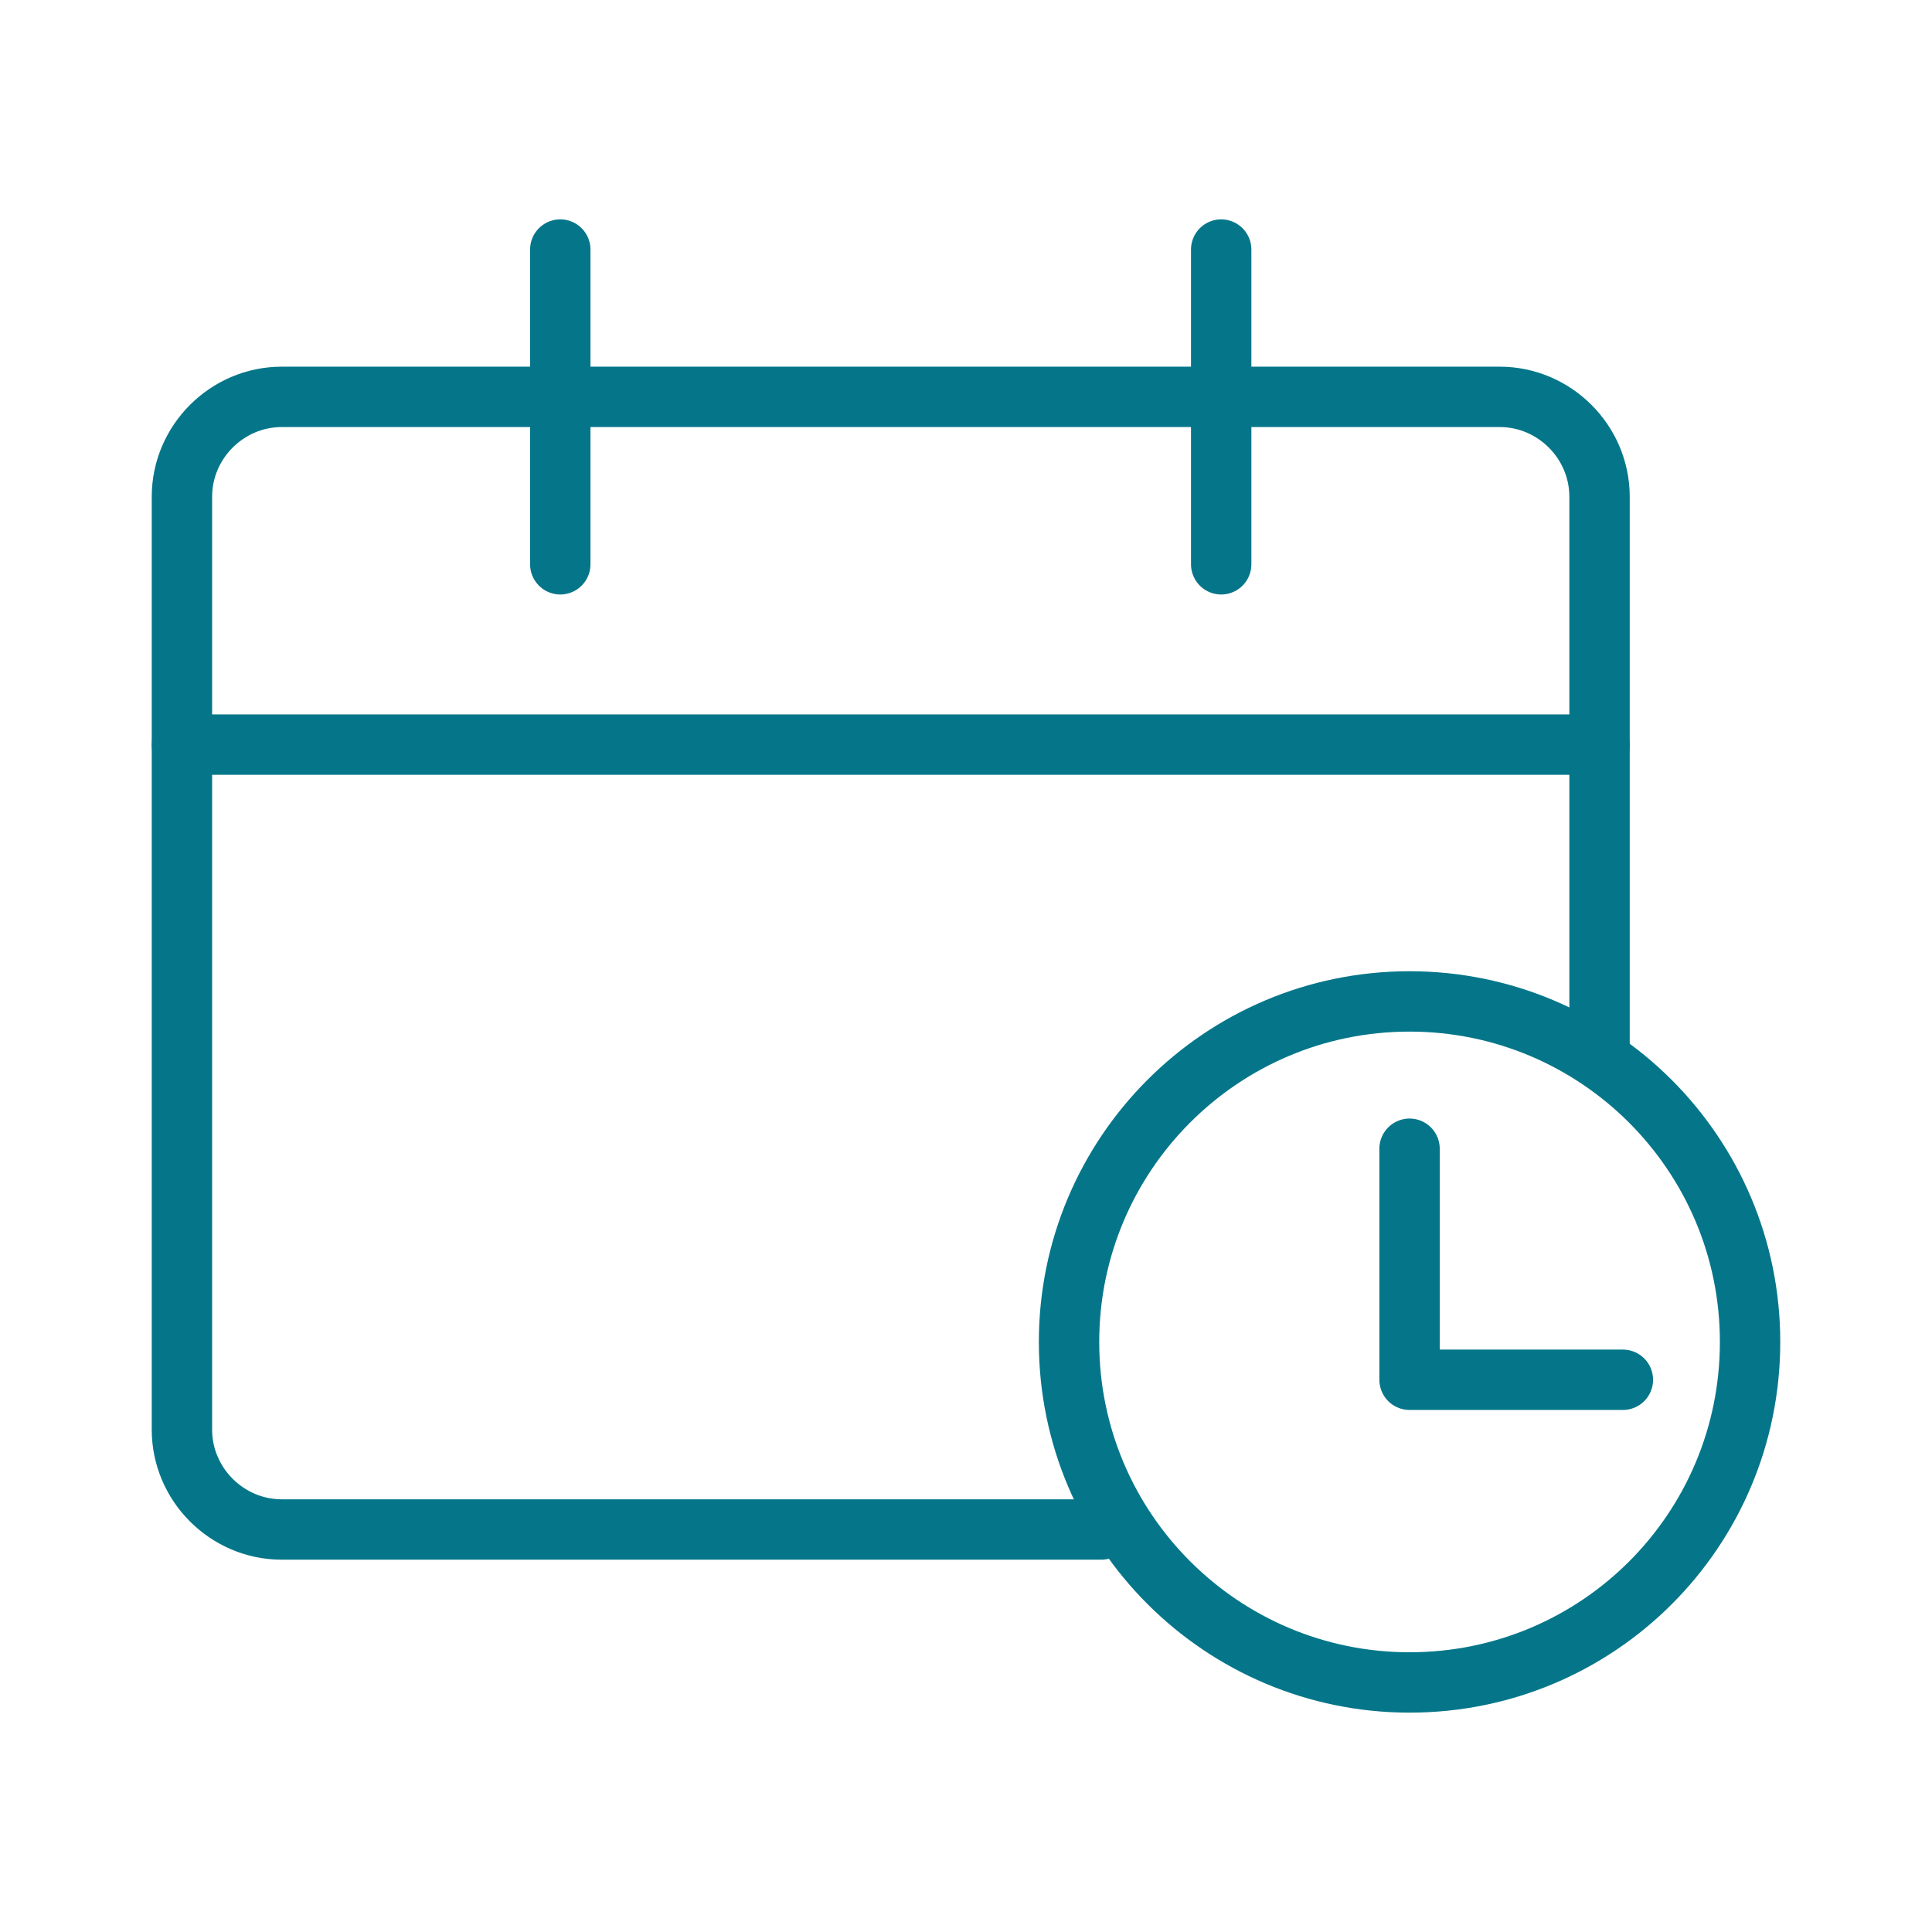
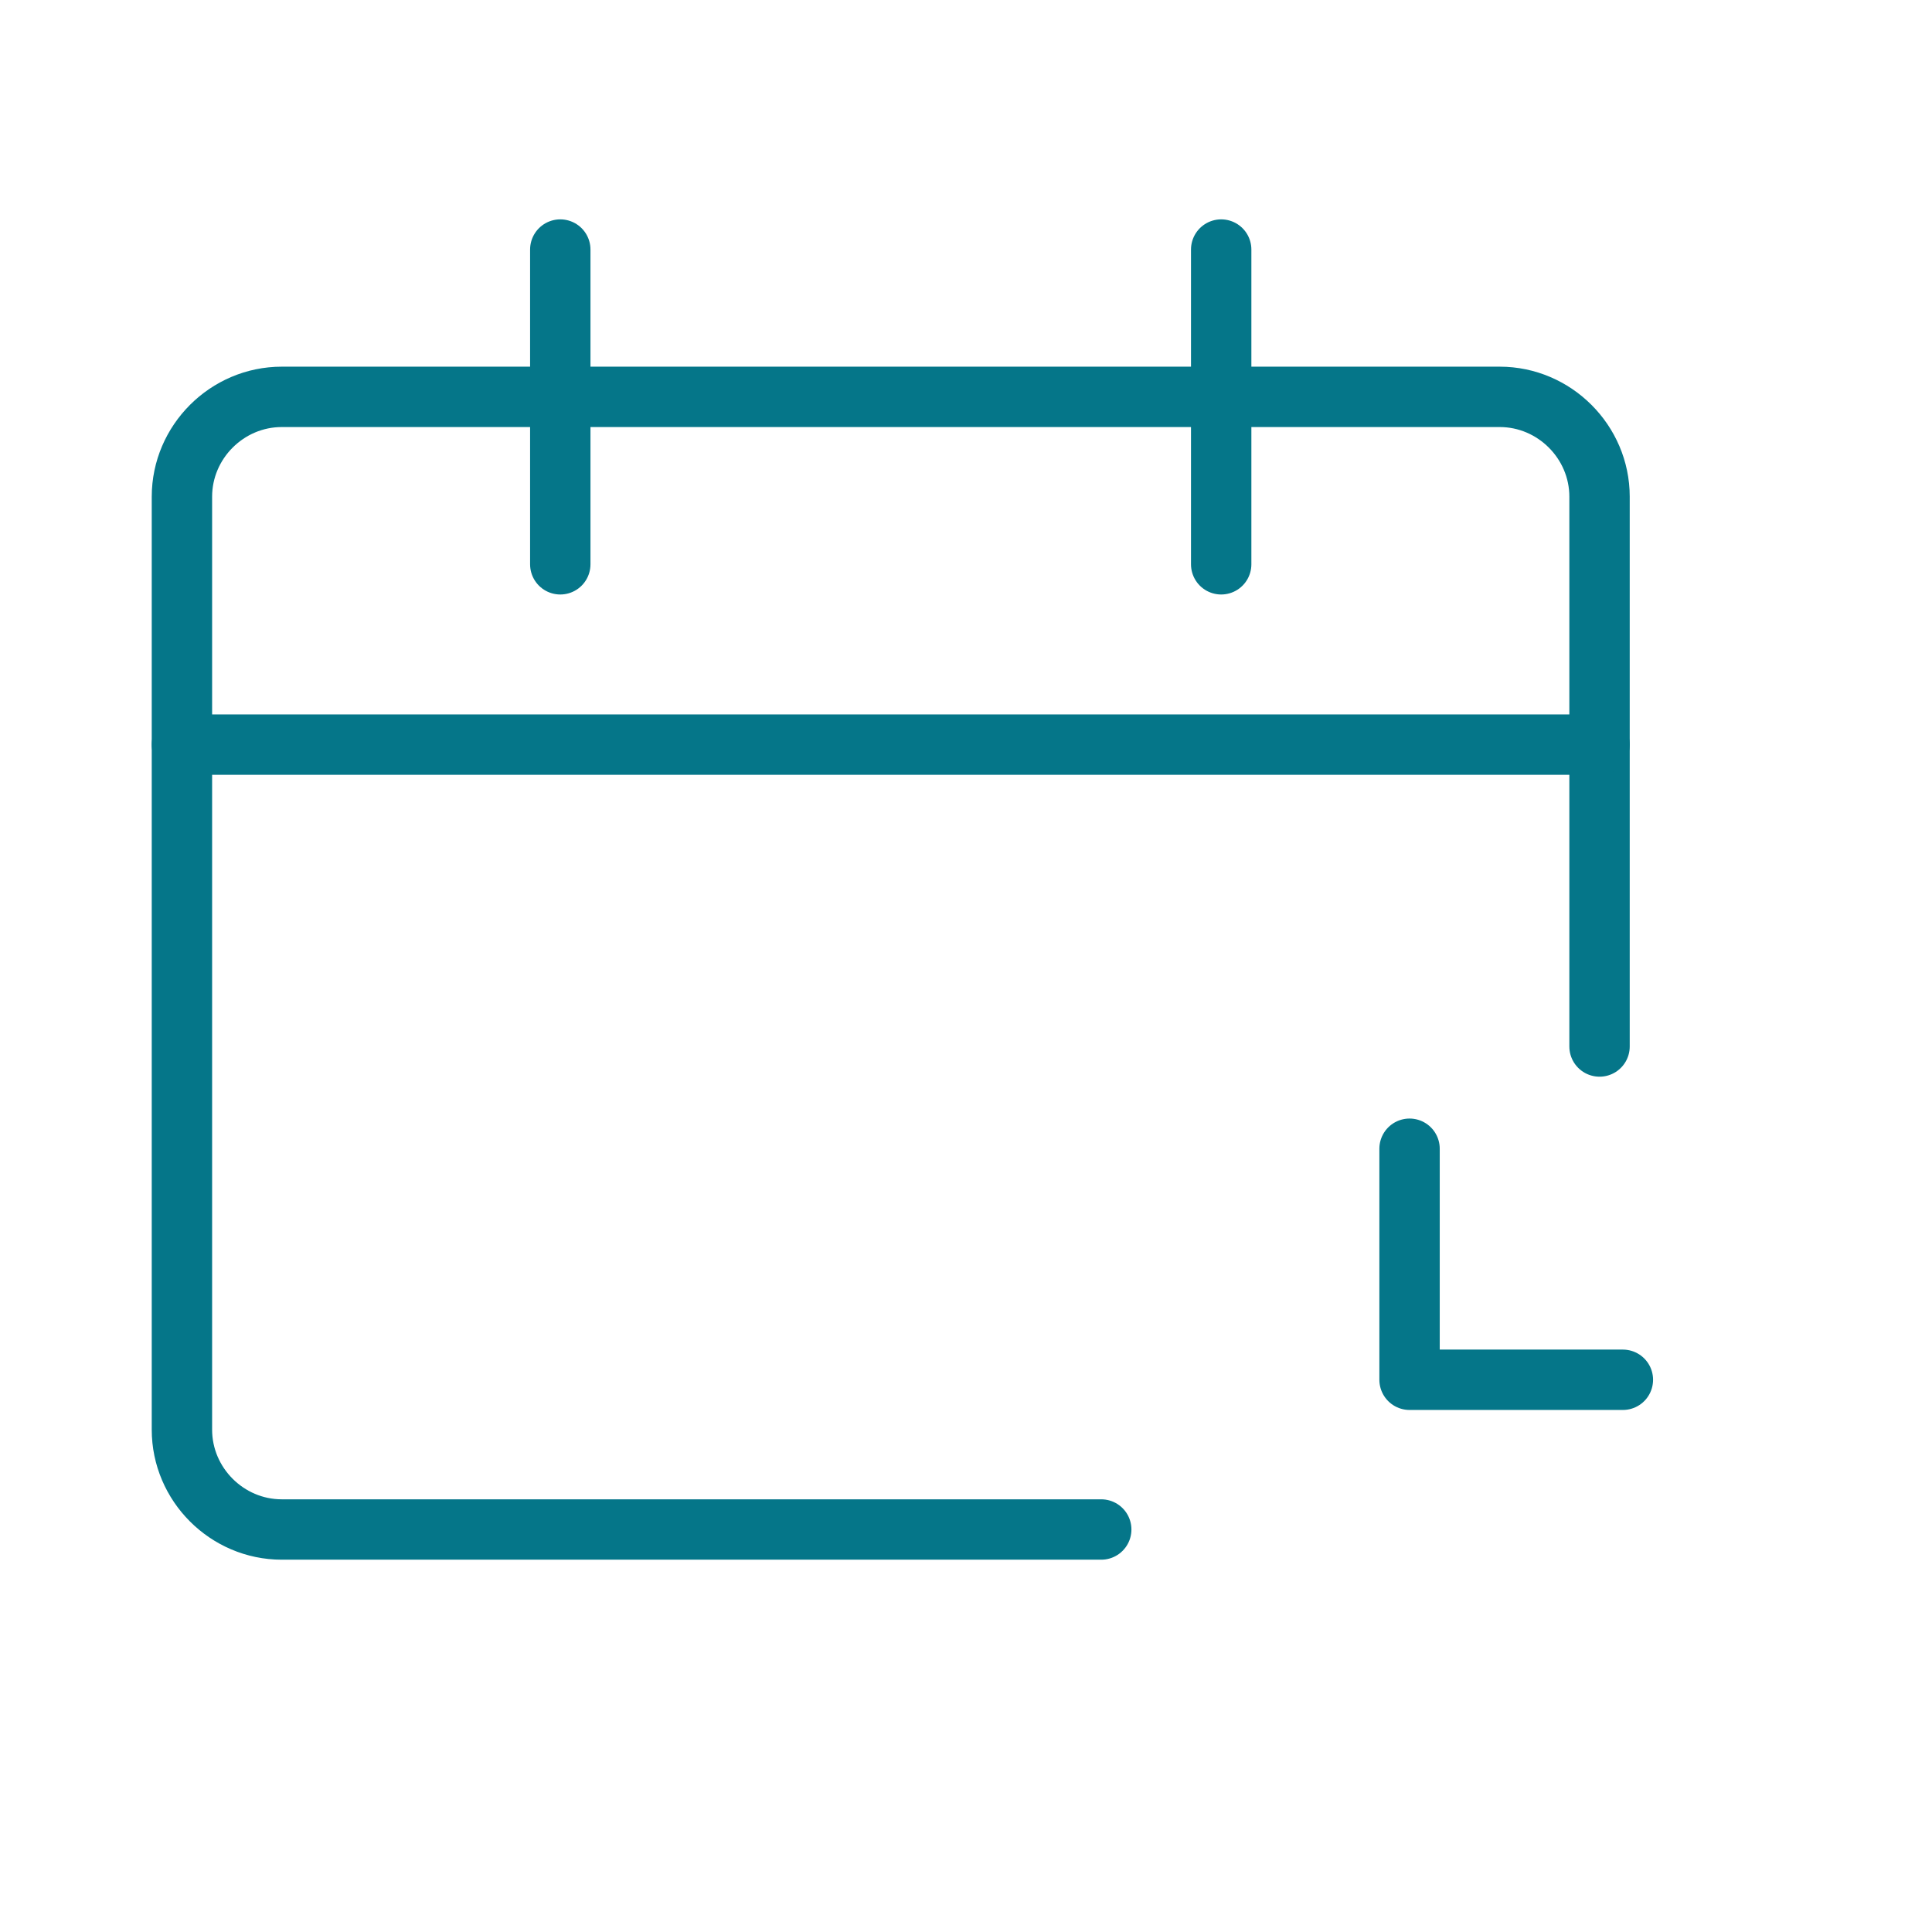
<svg xmlns="http://www.w3.org/2000/svg" version="1.1" id="Capa_1" x="0px" y="0px" viewBox="0 0 24 24" style="enable-background:new 0 0 24 24;" xml:space="preserve">
  <style type="text/css">
	.st0{fill:none;stroke:#057689;stroke-width:0.75;stroke-linecap:round;stroke-linejoin:round;stroke-miterlimit:10;}
	.st1{fill:#057689;}
</style>
  <g>
    <path class="st0" d="M19.8,34.2v13.95c0,0.81-0.66,1.47-1.47,1.47H5.67c-0.81,0-1.47-0.66-1.47-1.47V29.07   c0-0.81,0.66-1.47,1.47-1.47h8.07L19.8,34.2z" />
    <path class="st0" d="M16.16,47.44H7.84c-0.74,0-1.35-0.6-1.35-1.35v-9.43c0-0.74,0.6-1.35,1.35-1.35h8.32   c0.74,0,1.35,0.6,1.35,1.35v9.43C17.5,46.84,16.9,47.44,16.16,47.44z" />
    <line class="st0" x1="10.28" y1="35.55" x2="10.28" y2="47.1" />
    <line class="st0" x1="10.5" y1="40.35" x2="17.5" y2="40.35" />
    <path class="st0" d="M10.5,42.99h2.74c0.46,0,0.83,0.37,0.83,0.83v3.62" />
-     <line class="st0" x1="14.07" y1="35.55" x2="14.07" y2="40.35" />
  </g>
  <path class="st0" d="M7.98,83.07c0,0-3.25-1.8-4.19,1.54c0,0-1.71,4.62,3.68,10.1c0,0,9.5,9.33,12.92,1.97c0,0,0.77-1.28-2.31-2.23  c0,0-2.48-0.94-3.34-0.09c0,0-0.68,1.28-2.31,0.26c-1.63-1.03-5.39-4.28-4.28-6.33c0,0,1.54-1.28,0.94-2.4  C9.09,85.89,8.83,83.84,7.98,83.07z" />
  <g>
    <g>
      <path class="st0" d="M16.64,117.91C16.64,117.91,16.64,117.91,16.64,117.91c1.75,0,3.26,0.99,4.01,2.44    c0.22-0.78,0.34-1.59,0.34-2.44c0-1.13-0.22-2.21-0.59-3.21h-4.29C16.42,115.69,16.63,116.76,16.64,117.91z" />
      <path class="st0" d="M16.64,117.91c-0.01-1.15-0.22-2.23-0.53-3.21H7.72c-0.59,1.84-0.8,4.03-0.06,6.41h4.66    C12.89,119.26,14.61,117.91,16.64,117.91z" />
      <path class="st0" d="M7.72,114.71H3.44c-0.38,1-0.59,2.08-0.59,3.21c0,1.13,0.22,2.21,0.59,3.21h4.23    C6.93,118.74,7.14,116.55,7.72,114.71z" />
      <path class="st0" d="M11.26,109c0,0-2.43,2.25-3.54,5.71h8.39c-1.1-3.46-3.54-5.71-3.54-5.71s2.43,2.25,3.54,5.71h4.29    c-1.3-3.43-4.6-5.87-8.48-5.87s-7.18,2.44-8.48,5.87h4.29C8.83,111.25,11.26,109,11.26,109z" />
      <path class="st0" d="M12.57,126.82c0.36-0.37,0.69-0.74,0.99-1.1c-0.88-0.82-1.44-1.99-1.44-3.3c0-0.45,0.07-0.89,0.19-1.31H7.67    c0.56,1.82,1.68,3.74,3.6,5.71c-1.92-1.97-3.03-3.89-3.6-5.71H3.44c1.3,3.43,4.6,5.87,8.48,5.87c1,0,1.95-0.17,2.85-0.46    c-0.44-0.2-0.84-0.48-1.2-0.8C13.26,126.09,12.93,126.46,12.57,126.82z" />
      <g>
        <path class="st0" d="M14.76,126.53c0.57,0.26,1.21,0.41,1.88,0.41c2.49,0,4.51-2.02,4.51-4.51c0-0.75-0.18-1.45-0.51-2.07" />
      </g>
    </g>
    <g>
      <path class="st1" d="M15.19,124.37v-3.88c0-0.24,0.12-0.35,0.35-0.35h1.24c0.41,0,0.7,0.04,0.89,0.11c0.27,0.1,0.47,0.27,0.62,0.5    c0.15,0.23,0.22,0.51,0.22,0.84c0,0.26-0.06,0.5-0.18,0.73c-0.12,0.23-0.29,0.4-0.51,0.52v0.01c0.04,0.06,0.1,0.15,0.17,0.28    l0.65,1.18c0.07,0.12,0.08,0.22,0.03,0.3c-0.05,0.08-0.14,0.12-0.28,0.12h-0.49c-0.18,0-0.32-0.08-0.42-0.25l-0.68-1.3h-0.53v1.19    c0,0.24-0.12,0.35-0.35,0.35h-0.42C15.31,124.72,15.19,124.61,15.19,124.37z M16.31,122.22h0.49c0.18,0,0.33-0.05,0.43-0.15    c0.1-0.1,0.15-0.24,0.15-0.42c0-0.25-0.09-0.41-0.27-0.49c-0.1-0.04-0.24-0.06-0.42-0.06h-0.38V122.22z" />
    </g>
  </g>
  <g>
    <path class="st0" d="M-23.81,60.46v8.66c0,0.42,0.24,0.79,0.62,0.96l8.93,4.06c0.28,0.13,0.6,0.13,0.88,0l8.93-4.06   c0.38-0.17,0.62-0.55,0.62-0.96v-8.66c0-0.42-0.25-0.81-0.64-0.97l-8.93-3.83c-0.27-0.11-0.57-0.11-0.83,0l-8.93,3.83   C-23.56,59.65-23.81,60.04-23.81,60.46z" />
    <polyline class="st0" points="-23.81,59.76 -20.21,61.26 -19.56,61.54 -18.01,62.18 -17.55,62.37 -13.8,63.94 -3.84,59.76  " />
    <line class="st0" x1="-13.8" y1="63.94" x2="-13.83" y2="74.34" />
-     <path class="st0" d="M-17.8,61.98l-0.02,3.51c0,0.37-0.39,0.62-0.72,0.46l-1.21-0.55c-0.19-0.09-0.31-0.27-0.31-0.48v-3.6l9.85-4.3   " />
    <line class="st0" x1="-17.48" y1="62.41" x2="-7.43" y2="58.22" />
  </g>
  <g>
    <path class="st0" d="M3.64,60.46v8.66c0,0.42,0.2,0.79,0.52,0.96l7.47,4.06c0.23,0.13,0.5,0.13,0.73,0l7.47-4.06   c0.32-0.17,0.52-0.55,0.52-0.96v-8.66c0-0.42-0.21-0.81-0.54-0.97l-7.47-3.83c-0.22-0.11-0.48-0.11-0.7,0l-7.47,3.83   C3.86,59.65,3.64,60.04,3.64,60.46z" />
    <polyline class="st0" points="3.64,59.76 6.66,61.26 7.2,61.54 8.5,62.18 8.88,62.37 12.02,63.94 20.36,59.76  " />
    <line class="st0" x1="12.02" y1="63.94" x2="12" y2="74.34" />
  </g>
  <path class="st0" d="M28.83,55.21" />
  <g>
    <path class="st0" d="M-8.91,139.15h-4.78c-0.36,0-0.65-0.29-0.65-0.65v-4.57" />
    <path class="st0" d="M-14.35,133.93" />
    <path class="st0" d="M-14.29,153.59c0.36,1.52,2.23,1.79,2.23,1.79s-9.46,0-12.37,0c-0.98,0-1.57-0.77-1.89-1.38   c-0.18-0.35,0.08-0.76,0.47-0.76l11.15,0C-14.5,153.24-14.34,153.39-14.29,153.59z" />
    <g>
      <path class="st0" d="M-23.44,155.38h12.07c1.36,0,2.45-1.1,2.45-2.45v-2.32c-1.11,0.61-2.46,0.86-3.91,0.41    c-1.78-0.56-3.17-2.09-3.48-3.93c-0.54-3.18,1.9-5.94,4.98-5.94c0.88,0,1.7,0.25,2.42,0.64v-2.07c0-0.36-0.14-0.7-0.39-0.96    l-4.38-4.47c-0.22-0.22-0.51-0.35-0.82-0.35h-7.84c-0.6,0-1.09,0.49-1.09,1.09v17.83" />
      <path class="st0" d="M-8.91,150.61c1.56-0.86,2.64-2.5,2.64-4.41s-1.07-3.55-2.64-4.41" />
    </g>
    <g>
-       <path class="st0" d="M-14.03,148.22c-0.17-0.14-0.19-0.3-0.06-0.48l0.2-0.29c0.11-0.17,0.28-0.2,0.48-0.08    c0.01,0,0.05,0.02,0.1,0.05c0.06,0.03,0.1,0.06,0.14,0.08c0.04,0.02,0.09,0.04,0.16,0.07c0.07,0.03,0.13,0.04,0.2,0.06    c0.07,0.01,0.14,0.02,0.22,0.02c0.16,0,0.28-0.03,0.36-0.09c0.08-0.06,0.12-0.14,0.12-0.23c0-0.1-0.05-0.19-0.15-0.27    c-0.1-0.08-0.22-0.15-0.37-0.21c-0.15-0.06-0.31-0.13-0.48-0.21c-0.17-0.09-0.34-0.18-0.48-0.28c-0.15-0.1-0.27-0.23-0.37-0.41    c-0.1-0.17-0.15-0.37-0.15-0.6c0-0.42,0.15-0.75,0.46-1.01c0.31-0.26,0.7-0.39,1.16-0.39c0.24,0,0.48,0.03,0.7,0.1    c0.23,0.07,0.4,0.15,0.53,0.24c0.17,0.12,0.21,0.28,0.11,0.48l-0.15,0.3c-0.1,0.19-0.26,0.23-0.48,0.12    c-0.29-0.14-0.53-0.21-0.72-0.21c-0.33,0-0.5,0.11-0.5,0.32c0,0.1,0.05,0.19,0.15,0.27s0.22,0.15,0.37,0.2    c0.15,0.06,0.31,0.12,0.48,0.2c0.17,0.08,0.34,0.17,0.48,0.26c0.15,0.1,0.27,0.23,0.37,0.4c0.1,0.17,0.15,0.37,0.15,0.6    c0,0.4-0.14,0.74-0.43,1.01s-0.68,0.41-1.17,0.41c-0.29,0-0.57-0.05-0.83-0.14C-13.68,148.44-13.89,148.34-14.03,148.22z" />
      <path class="st0" d="M-10.58,148.47l1.41-4.37c0.06-0.19,0.2-0.29,0.4-0.29h0.19c0.13,0,0.22,0.04,0.27,0.11    c0.05,0.07,0.06,0.17,0.02,0.29l-1.41,4.36c-0.06,0.19-0.2,0.29-0.4,0.29h-0.19c-0.13,0-0.22-0.04-0.27-0.11    C-10.61,148.69-10.61,148.59-10.58,148.47z" />
    </g>
  </g>
  <g>
    <path class="st0" d="M20.74,139.15h-4.78c-0.36,0-0.65-0.29-0.65-0.65v-4.57" />
    <path class="st0" d="M15.3,133.93" />
    <path class="st0" d="M15.35,153.59c0.36,1.52,2.23,1.79,2.23,1.79s-9.46,0-12.37,0c-0.98,0-1.57-0.77-1.89-1.38   c-0.18-0.35,0.08-0.76,0.47-0.76l11.15,0C15.15,153.24,15.31,153.39,15.35,153.59z" />
    <g>
      <path class="st0" d="M6.21,152.85v-17.83c0-0.6,0.49-1.09,1.09-1.09h7.84c0.31,0,0.6,0.12,0.82,0.35l4.38,4.47    c0.25,0.26,0.39,0.6,0.39,0.96v13.22c0,1.36-1.1,2.45-2.45,2.45H6.21" />
      <path class="st0" d="M20.74,141.78" />
      <path class="st0" d="M18.32,141.14" />
    </g>
    <g>
      <path class="st1" d="M9.64,147.99c-0.23-0.19-0.26-0.41-0.09-0.66l0.27-0.39c0.16-0.23,0.38-0.27,0.66-0.11    c0.02,0.01,0.06,0.03,0.14,0.07c0.08,0.04,0.14,0.08,0.2,0.11c0.06,0.03,0.13,0.06,0.22,0.1c0.09,0.03,0.18,0.06,0.28,0.08    c0.1,0.02,0.2,0.03,0.3,0.03c0.21,0,0.38-0.04,0.49-0.12c0.11-0.08,0.17-0.18,0.17-0.31c0-0.13-0.07-0.26-0.2-0.37    c-0.14-0.11-0.31-0.21-0.51-0.28c-0.2-0.08-0.42-0.17-0.66-0.29c-0.24-0.12-0.46-0.24-0.66-0.38c-0.2-0.13-0.37-0.32-0.51-0.55    c-0.14-0.23-0.2-0.5-0.2-0.81c0-0.57,0.21-1.02,0.63-1.38c0.42-0.35,0.95-0.52,1.58-0.52c0.33,0,0.65,0.05,0.96,0.14    c0.31,0.09,0.55,0.2,0.72,0.32c0.24,0.17,0.29,0.38,0.15,0.65l-0.21,0.41c-0.13,0.26-0.35,0.32-0.65,0.16    c-0.39-0.19-0.72-0.29-0.98-0.29c-0.45,0-0.68,0.14-0.68,0.43c0,0.14,0.07,0.26,0.2,0.37c0.14,0.11,0.31,0.2,0.51,0.28    c0.2,0.08,0.42,0.17,0.66,0.28c0.24,0.11,0.46,0.23,0.66,0.36c0.2,0.13,0.37,0.31,0.51,0.55c0.14,0.23,0.2,0.5,0.2,0.81    c0,0.54-0.2,1-0.59,1.38c-0.39,0.37-0.92,0.56-1.59,0.56c-0.39,0-0.77-0.06-1.13-0.19S9.84,148.15,9.64,147.99z" />
      <path class="st1" d="M14.35,148.33l1.92-5.94c0.09-0.26,0.27-0.39,0.55-0.39h0.26c0.17,0,0.3,0.05,0.37,0.15    c0.07,0.1,0.08,0.23,0.03,0.4l-1.92,5.93c-0.09,0.26-0.27,0.39-0.55,0.39h-0.26c-0.17,0-0.3-0.05-0.37-0.15    C14.3,148.62,14.29,148.49,14.35,148.33z" />
    </g>
  </g>
  <g>
    <g>
      <path class="st0" d="M13.68,19H3.5c-0.68,0-1.24-0.56-1.24-1.24V6.17c0-0.68,0.56-1.24,1.24-1.24h15.13    c0.68,0,1.24,0.56,1.24,1.24V13" />
      <line class="st0" x1="2.26" y1="9.25" x2="19.87" y2="9.25" />
      <g>
        <line class="st0" x1="6.96" y1="3.1" x2="6.96" y2="7.01" />
        <line class="st0" x1="15.17" y1="3.1" x2="15.17" y2="7.01" />
      </g>
    </g>
    <g>
-       <path class="st0" d="M17.51,20.9L17.51,20.9c-2.33,0-4.23-1.89-4.23-4.23v0c0-2.33,1.89-4.23,4.23-4.23h0    c2.33,0,4.23,1.89,4.23,4.23v0C21.74,19.01,19.85,20.9,17.51,20.9z" />
      <polyline class="st0" points="17.51,14.27 17.51,17.14 20.16,17.14   " />
    </g>
  </g>
  <g>
    <path class="st0" d="M67.79,8.17c0.19-0.02,0.37,0.04,0.51,0.16c0.14,0.12,0.23,0.29,0.25,0.48c0.04,0.49,0.4,0.89,0.87,0.96   c0.35,0.06,0.67-0.04,0.92-0.27c0.24-0.23,0.36-0.55,0.33-0.88l0-0.02c-0.01-0.19,0.04-0.36,0.16-0.5   c0.12-0.14,0.29-0.23,0.48-0.25l0.78-0.07c0.29-0.03,0.57,0.02,0.84,0.11l-0.25-1.04c-0.23-0.95-1.19-1.53-2.13-1.29l-0.7,0.17   C69.69,5.76,69.55,5.86,69.47,6c-0.08,0.14-0.11,0.3-0.07,0.46l0,0.01c0.07,0.3,0,0.62-0.19,0.86c-0.2,0.25-0.49,0.39-0.82,0.38   c-0.45,0-0.83-0.32-0.95-0.77c-0.04-0.16-0.14-0.29-0.28-0.38c-0.14-0.09-0.31-0.11-0.47-0.07l-9.42,2.31   c-0.42,0.1-0.78,0.36-1.02,0.71c0.29-0.21,0.62-0.35,0.99-0.38L67.79,8.17z" />
    <path class="st0" d="M56.19,9.61c0.02-0.03,0.05-0.06,0.07-0.09c-0.12,0.09-0.24,0.19-0.34,0.32c-0.33,0.4-0.49,0.91-0.45,1.43   l0.74,8.06c0.05,0.52,0.3,0.99,0.7,1.33c0.36,0.3,0.79,0.45,1.25,0.45c0.06,0,0.12,0,0.18-0.01l10.56-0.97   c0.36-0.03,0.63-0.33,0.64-0.68c0.01-0.54,0.43-0.99,0.97-1.04c0.54-0.05,1.03,0.31,1.14,0.84c0.07,0.35,0.4,0.59,0.75,0.55   l0.79-0.07c0.52-0.05,0.99-0.3,1.33-0.7c0.33-0.4,0.49-0.91,0.45-1.43l-0.74-8.06c-0.05-0.52-0.3-0.99-0.7-1.33   c-0.18-0.15-0.38-0.26-0.6-0.33" />
  </g>
  <g>
    <path class="st1" d="M57.9,17.56v-4.43c0-0.27,0.13-0.4,0.4-0.4h0.33c0.13,0,0.23,0.03,0.3,0.09c0.07,0.06,0.11,0.14,0.11,0.24   v0.08l-0.01,0.07h0.01c0.01-0.01,0.02-0.04,0.04-0.06c0.02-0.03,0.06-0.07,0.13-0.14c0.07-0.07,0.14-0.12,0.22-0.17   c0.08-0.05,0.18-0.09,0.32-0.14c0.13-0.04,0.28-0.06,0.43-0.06c0.51,0,0.92,0.18,1.23,0.54c0.31,0.36,0.46,0.84,0.46,1.43   c0,0.59-0.17,1.07-0.5,1.43c-0.33,0.36-0.75,0.54-1.26,0.54c-0.13,0-0.25-0.01-0.36-0.04c-0.11-0.03-0.2-0.06-0.27-0.11   c-0.07-0.04-0.13-0.08-0.18-0.13c-0.05-0.04-0.09-0.08-0.11-0.11l-0.04-0.04h-0.01c0.01,0.09,0.01,0.2,0.01,0.32v1.08   c0,0.27-0.13,0.4-0.4,0.4h-0.46C58.04,17.96,57.9,17.83,57.9,17.56z M59.13,14.64c0,0.24,0.06,0.45,0.19,0.63   c0.13,0.18,0.31,0.27,0.54,0.27c0.21,0,0.39-0.08,0.53-0.24c0.14-0.16,0.21-0.38,0.21-0.66c0-0.28-0.07-0.5-0.2-0.67   c-0.14-0.17-0.31-0.26-0.53-0.26c-0.21,0-0.39,0.08-0.53,0.23C59.2,14.1,59.13,14.34,59.13,14.64z" />
    <path class="st1" d="M62.17,15.44c0-0.24,0.07-0.45,0.2-0.62c0.13-0.18,0.31-0.31,0.52-0.4c0.22-0.09,0.44-0.16,0.68-0.2   c0.23-0.04,0.48-0.06,0.73-0.06h0.11v-0.07c0-0.28-0.18-0.42-0.53-0.42c-0.21,0-0.44,0.06-0.68,0.17   c-0.25,0.11-0.43,0.05-0.54-0.18l-0.09-0.18c-0.12-0.24-0.06-0.42,0.16-0.54c0.42-0.2,0.85-0.29,1.27-0.29   c0.52,0,0.93,0.14,1.23,0.41c0.3,0.27,0.45,0.65,0.45,1.13v1.92c0,0.27-0.13,0.4-0.4,0.4h-0.35c-0.27,0-0.4-0.14-0.4-0.41v-0.03   l0.01-0.07h-0.01c-0.01,0.01-0.02,0.04-0.04,0.06c-0.02,0.03-0.06,0.08-0.13,0.15c-0.07,0.07-0.14,0.13-0.22,0.18   c-0.08,0.05-0.18,0.1-0.31,0.14s-0.26,0.07-0.41,0.07c-0.36,0-0.66-0.11-0.89-0.33C62.29,16.04,62.17,15.77,62.17,15.44z    M63.43,15.32c0,0.09,0.03,0.17,0.1,0.23c0.06,0.06,0.15,0.09,0.26,0.09c0.18,0,0.33-0.07,0.45-0.21c0.13-0.14,0.19-0.29,0.19-0.45   v-0.1h-0.12c-0.23,0-0.44,0.04-0.62,0.11C63.51,15.05,63.43,15.17,63.43,15.32z" />
    <path class="st1" d="M66.37,16.24c-0.22-0.13-0.26-0.31-0.1-0.56l0.11-0.17c0.13-0.19,0.32-0.23,0.56-0.12   c0.3,0.13,0.54,0.2,0.72,0.2c0.23,0,0.34-0.07,0.34-0.21c0-0.08-0.06-0.14-0.18-0.2c-0.12-0.05-0.27-0.11-0.44-0.16   c-0.17-0.05-0.35-0.12-0.52-0.2c-0.17-0.08-0.32-0.2-0.44-0.37c-0.12-0.17-0.18-0.38-0.18-0.62c0-0.38,0.15-0.67,0.44-0.88   c0.29-0.21,0.67-0.31,1.12-0.31c0.37,0,0.73,0.08,1.07,0.24c0.22,0.11,0.27,0.29,0.15,0.54l-0.09,0.18   c-0.1,0.21-0.28,0.27-0.53,0.18c-0.26-0.1-0.47-0.15-0.64-0.15c-0.22,0-0.34,0.07-0.34,0.2c0,0.08,0.06,0.14,0.18,0.19   c0.12,0.05,0.27,0.1,0.44,0.15c0.17,0.05,0.34,0.12,0.52,0.19c0.17,0.08,0.32,0.2,0.44,0.37c0.12,0.17,0.18,0.37,0.18,0.61   c0,0.36-0.14,0.66-0.42,0.89c-0.28,0.23-0.66,0.35-1.13,0.35C67.18,16.59,66.76,16.47,66.37,16.24z" />
    <path class="st1" d="M69.73,16.24c-0.22-0.13-0.26-0.31-0.1-0.56l0.11-0.17c0.13-0.19,0.32-0.23,0.56-0.12   c0.3,0.13,0.54,0.2,0.72,0.2c0.23,0,0.34-0.07,0.34-0.21c0-0.08-0.06-0.14-0.18-0.2c-0.12-0.05-0.27-0.11-0.44-0.16   c-0.17-0.05-0.35-0.12-0.52-0.2c-0.17-0.08-0.32-0.2-0.44-0.37c-0.12-0.17-0.18-0.38-0.18-0.62c0-0.38,0.15-0.67,0.44-0.88   c0.29-0.21,0.67-0.31,1.12-0.31c0.37,0,0.73,0.08,1.07,0.24c0.22,0.11,0.27,0.29,0.15,0.54l-0.09,0.18   c-0.1,0.21-0.28,0.27-0.53,0.18c-0.26-0.1-0.47-0.15-0.64-0.15c-0.22,0-0.34,0.07-0.34,0.2c0,0.08,0.06,0.14,0.18,0.19   c0.12,0.05,0.27,0.1,0.44,0.15c0.17,0.05,0.34,0.12,0.52,0.19c0.17,0.08,0.32,0.2,0.44,0.37c0.12,0.17,0.18,0.37,0.18,0.61   c0,0.36-0.14,0.66-0.42,0.89c-0.28,0.23-0.66,0.35-1.13,0.35C70.54,16.59,70.13,16.47,69.73,16.24z" />
  </g>
  <g>
    <g>
      <g>
        <g>
          <path class="st1" d="M59.71,41.32v-2.38h-0.1c-0.28,0-0.41-0.14-0.41-0.41v-0.19c0-0.28,0.14-0.41,0.41-0.41h0.1v-0.19      c0-0.29,0.06-0.53,0.19-0.73c0.13-0.2,0.28-0.35,0.48-0.44c0.19-0.09,0.37-0.15,0.52-0.19c0.16-0.04,0.3-0.05,0.44-0.05h0.13      c0.28,0,0.41,0.14,0.41,0.41v0.28c0,0.25-0.14,0.39-0.41,0.41c-0.3,0.03-0.45,0.15-0.45,0.38v0.12h0.3      c0.28,0,0.41,0.14,0.41,0.41v0.19c0,0.28-0.14,0.41-0.41,0.41h-0.3v2.38c0,0.28-0.14,0.41-0.41,0.41h-0.47      C59.85,41.73,59.71,41.59,59.71,41.32z" />
          <path class="st1" d="M61.92,39.79c0-0.58,0.18-1.07,0.55-1.45c0.37-0.38,0.86-0.58,1.47-0.58c0.56,0,1,0.17,1.31,0.52      c0.32,0.35,0.48,0.79,0.48,1.33c0,0.11-0.04,0.2-0.13,0.29s-0.19,0.14-0.31,0.14h-2.04c0.04,0.23,0.15,0.4,0.32,0.52      c0.17,0.12,0.36,0.18,0.58,0.18c0.23,0,0.47-0.06,0.71-0.18c0.26-0.12,0.44-0.06,0.56,0.16l0.11,0.2      c0.13,0.25,0.08,0.44-0.14,0.56c-0.41,0.23-0.85,0.35-1.33,0.35c-0.66,0-1.18-0.2-1.56-0.6C62.11,40.82,61.92,40.34,61.92,39.79      z M63.28,39.3h1.16c0-0.17-0.05-0.3-0.15-0.41c-0.1-0.11-0.23-0.17-0.39-0.17C63.57,38.72,63.37,38.91,63.28,39.3z" />
          <path class="st1" d="M66.26,41.47c-0.23-0.13-0.27-0.32-0.11-0.57l0.11-0.17c0.14-0.2,0.33-0.24,0.57-0.12      c0.31,0.14,0.55,0.2,0.74,0.2c0.24,0,0.35-0.07,0.35-0.22c0-0.08-0.06-0.15-0.19-0.2c-0.13-0.06-0.28-0.11-0.46-0.17      c-0.18-0.06-0.36-0.12-0.53-0.2c-0.18-0.08-0.33-0.21-0.45-0.38c-0.13-0.18-0.19-0.39-0.19-0.64c0-0.39,0.15-0.69,0.46-0.9      c0.3-0.22,0.69-0.32,1.16-0.32c0.38,0,0.75,0.08,1.1,0.25c0.23,0.11,0.28,0.3,0.15,0.56l-0.09,0.18      c-0.11,0.22-0.29,0.28-0.55,0.18c-0.27-0.1-0.49-0.15-0.66-0.15c-0.23,0-0.35,0.07-0.35,0.2c0,0.08,0.06,0.15,0.19,0.2      c0.13,0.05,0.28,0.11,0.46,0.16c0.18,0.05,0.36,0.12,0.53,0.2c0.18,0.08,0.33,0.21,0.45,0.38c0.13,0.17,0.19,0.38,0.19,0.63      c0,0.37-0.14,0.68-0.43,0.91c-0.29,0.24-0.68,0.36-1.16,0.36C67.1,41.82,66.67,41.7,66.26,41.47z" />
          <path class="st1" d="M69.99,40.35v-1.42h-0.11c-0.27,0-0.41-0.14-0.41-0.41v-0.19c0-0.28,0.14-0.41,0.41-0.41h0.14v-0.7      c0-0.28,0.14-0.41,0.41-0.41h0.44c0.28,0,0.41,0.14,0.41,0.41v0.7h0.4c0.28,0,0.41,0.14,0.41,0.41v0.19      c0,0.28-0.14,0.41-0.41,0.41h-0.41v1.17c0,0.29,0.15,0.45,0.45,0.49c0.16,0.02,0.26,0.06,0.32,0.12      c0.06,0.06,0.09,0.16,0.09,0.3v0.34c0,0.28-0.18,0.41-0.53,0.41c-0.13,0-0.26-0.01-0.39-0.03c-0.14-0.02-0.28-0.07-0.43-0.13      c-0.15-0.07-0.29-0.15-0.4-0.25c-0.12-0.1-0.22-0.24-0.29-0.41C70.03,40.77,69.99,40.57,69.99,40.35z" />
        </g>
      </g>
    </g>
  </g>
  <path class="st0" d="M73.57,45.61h-13.5c-0.43,0-0.83-0.2-1.1-0.53L54.95,40c-0.4-0.51-0.4-1.23,0-1.74l4.03-5.08  c0.27-0.33,0.67-0.53,1.1-0.53h13.5c0.77,0,1.4,0.63,1.4,1.4v10.15C74.97,44.98,74.35,45.61,73.57,45.61z" />
  <circle class="st0" cx="57.28" cy="39.13" r="0.86" />
  <circle class="st0" cx="94.43" cy="64.96" r="8.6" />
  <g>
    <path class="st0" d="M95.83,63.18c0.64-0.86,0.45-2.07-0.41-2.71c-0.49-0.36-1.09-0.46-1.63-0.32l-1.73,0.45   c-0.41,0.11-0.79,0.35-1.06,0.72c-0.36,0.49-0.46,1.09-0.32,1.64l0,0l0.67,2.6c0,0,0.23-0.76,1.24-1.1l0,0l0.37-0.1   c0.05-0.01,0.11-0.02,0.16-0.04l0.02-0.01l1.54-0.4C95.13,63.83,95.54,63.57,95.83,63.18z" />
    <path class="st0" d="M97.59,67.76c0.7-0.95,0.5-2.29-0.45-2.99c-0.54-0.4-1.2-0.5-1.8-0.35l-1.96,0.51   c-0.45,0.12-0.87,0.39-1.17,0.8c-0.4,0.54-0.5,1.2-0.35,1.8l0,0l0.74,2.87c0,0,0.25-0.84,1.37-1.21l0,0l0.41-0.11   c0.06-0.01,0.12-0.03,0.17-0.04l0.02-0.01l1.75-0.45C96.81,68.48,97.27,68.2,97.59,67.76z" />
  </g>
  <path class="st0" d="M98.13,71.02c-0.58,0.35-1.23,0.63-1.92,0.81" />
  <path class="st0" d="M97.67,58.64c1.74,0.89,3.1,2.5,3.63,4.54c0.51,1.98,0.13,3.98-0.88,5.58" />
  <circle class="st0" cx="65.22" cy="64.96" r="8.6" />
  <g>
    <path class="st0" d="M67.26,63.38c0.73-0.59,0.84-1.66,0.25-2.38c-0.33-0.41-0.82-0.62-1.31-0.63l-1.56,0   c-0.37,0-0.75,0.13-1.06,0.38c-0.41,0.33-0.63,0.82-0.63,1.31l0,0l0,2.35c0,0,0.36-0.6,1.29-0.66v0h0.34c0.05,0,0.09,0,0.14,0h0.02   h1.39C66.52,63.77,66.92,63.65,67.26,63.38z" />
    <path class="st0" d="M67.74,68.26c0.8-0.65,0.92-1.83,0.27-2.63c-0.37-0.45-0.91-0.69-1.45-0.69l-1.77,0   c-0.41,0-0.82,0.14-1.17,0.42c-0.45,0.37-0.69,0.91-0.69,1.45l0,0l0,2.59c0,0,0.4-0.66,1.42-0.72v0h0.37c0.05,0,0.1,0,0.16,0h0.02   h1.58C66.93,68.69,67.38,68.56,67.74,68.26z" />
  </g>
  <g>
-     <path class="st0" d="M72.23,91.1v7.55c0,0.26-0.21,0.48-0.48,0.48H58.68c-0.26,0-0.48-0.21-0.48-0.48V91.1" />
+     <path class="st0" d="M72.23,91.1v7.55c0,0.26-0.21,0.48-0.48,0.48c-0.26,0-0.48-0.21-0.48-0.48V91.1" />
    <path class="st0" d="M72.42,91.1H58.01c-0.48,0-0.87-0.39-0.87-0.87v-2.25c0-0.48,0.39-0.87,0.87-0.87h14.41   c0.48,0,0.87,0.39,0.87,0.87v2.25C73.29,90.71,72.9,91.1,72.42,91.1z" />
    <line class="st0" x1="65.22" y1="99.13" x2="65.22" y2="87.11" />
    <path class="st0" d="M65.26,87.11h-3.9c-1.15,0-2.08-0.93-2.08-2.08l0,0c0-1.15,0.93-2.08,2.08-2.08h0c2.15,0,3.9,1.74,3.9,3.9   V87.11z" />
    <path class="st0" d="M65.37,87.11h3.9c1.15,0,2.08-0.93,2.08-2.08l0,0c0-1.15-0.93-2.08-2.08-2.08h0c-2.15,0-3.9,1.74-3.9,3.9   V87.11z" />
  </g>
  <g>
    <path class="st0" d="M5.91,260.61c-1.02,0-1.54-0.51-1.54-1.54v-0.56c0-1.02,0.51-1.54,1.54-1.54h4.19v-4.7   c0-1.02,0.51-1.54,1.54-1.54h0.73c1.02,0,1.54,0.51,1.54,1.54v4.7h4.19c1.02,0,1.54,0.51,1.54,1.54v0.56   c0,1.03-0.51,1.54-1.54,1.54H13.9v4.67c0,1.03-0.51,1.54-1.54,1.54h-0.73c-1.02,0-1.54-0.51-1.54-1.54v-4.67H5.91z" />
  </g>
  <circle class="st0" cx="12" cy="232.83" r="1.98" />
  <g>
    <g>
-       <path class="st0" d="M5.31,239.3c-1.82-1.53-2.98-3.88-2.98-6.51c0-2.59,1.13-4.91,2.9-6.44" />
      <path class="st0" d="M6.79,236.24c-0.96-0.81-1.57-2.05-1.57-3.43c0-1.37,0.6-2.59,1.53-3.4" />
    </g>
    <g>
      <path class="st0" d="M18.69,239.3c1.82-1.53,2.98-3.88,2.98-6.51c0-2.59-1.13-4.91-2.9-6.44" />
      <path class="st0" d="M17.21,236.24c0.96-0.81,1.57-2.05,1.57-3.43c0-1.37-0.6-2.59-1.53-3.4" />
    </g>
  </g>
  <path class="st0" d="M12,232.83" />
  <g>
    <g>
      <g>
        <path class="st0" d="M6.43,206.44c-0.33,0-0.49-0.16-0.49-0.49v-0.18c0-0.33,0.16-0.49,0.49-0.49h1.33v-1.49     c0-0.33,0.16-0.49,0.49-0.49h0.23c0.33,0,0.49,0.16,0.49,0.49v1.49h1.33c0.33,0,0.49,0.16,0.49,0.49v0.18     c0,0.33-0.16,0.49-0.49,0.49H8.97v1.48c0,0.33-0.16,0.49-0.49,0.49H8.25c-0.33,0-0.49-0.16-0.49-0.49v-1.48H6.43z" />
      </g>
      <g>
        <circle class="st0" cx="14.82" cy="207.23" r="1" />
        <circle class="st0" cx="17.06" cy="204.48" r="1" />
      </g>
    </g>
    <path class="st0" d="M7.64,202.16" />
    <path class="st0" d="M16,212.03l1.17,1.24c0.53,0.56,1.3,0.88,2.11,0.88h0c1.54,0,2.79-1.15,2.79-2.57l-1-6.6   c-0.4-2.84-2.32-4.77-5.19-4.77H8.12c-2.87,0-5.05,2.26-5.19,4.77l-1,6.6c0,1.42,1.25,2.57,2.79,2.57H5.3   c0.81,0,1.58-0.32,2.11-0.88l1.17-1.24C8.59,212.03,11.45,210.19,16,212.03z" />
  </g>
  <g>
    <path class="st0" d="M14.98,313.37c1.38-1.12,1.59-3.15,0.47-4.53c-0.64-0.78-1.56-1.19-2.5-1.19l-2.97,0   c-0.71,0-1.42,0.24-2.01,0.72c-0.78,0.64-1.19,1.56-1.19,2.5l0,0v4.46c0,0,0.69-1.13,2.45-1.25v0h0.64c0.09,0,0.18,0,0.27,0h0.04   h2.65C13.58,314.12,14.35,313.89,14.98,313.37z" />
    <path class="st0" d="M15.91,321.95c1.52-1.24,1.75-3.47,0.52-4.99c-0.7-0.86-1.72-1.31-2.75-1.31l-3.36,0   c-0.78,0-1.56,0.26-2.22,0.79c-0.86,0.7-1.31,1.72-1.31,2.76l0,0v4.92c0,0,0.76-1.25,2.7-1.38v0h0.71c0.1,0,0.2,0,0.3,0h0.04h3   C14.36,322.78,15.21,322.52,15.91,321.95z" />
  </g>
  <g>
    <polyline class="st0" points="21.15,339.57 21.15,348.95 2.85,348.95 2.85,339.72  " />
    <path class="st0" d="M10.31,342.99H7.47c-2.69,0-4.87-2.24-4.87-5.01v-2.32h18.8v2.32c0,2.76-2.18,5.01-4.87,5.01h-2.66" />
    <path class="st0" d="M14.79,335.38c0-1.04-0.68-1.89-1.51-1.89h-2.55c-0.83,0-1.51,0.85-1.51,1.89" />
    <path class="st0" d="M12.88,343.99h-1.76c-0.43,0-0.78-0.35-0.78-0.78v-0.91c0-0.43,0.35-0.78,0.78-0.78h1.76   c0.43,0,0.78,0.35,0.78,0.78v0.91C13.66,343.64,13.31,343.99,12.88,343.99z" />
  </g>
  <g>
    <g>
      <circle class="st0" cx="12" cy="392.29" r="3.26" />
      <path class="st0" d="M17.53,403.05H6.47v-2.38c0-2.83,2.29-5.12,5.12-5.12h0.81c2.83,0,5.12,2.29,5.12,5.12V403.05z" />
    </g>
    <g>
      <g>
        <g>
          <circle class="st0" cx="5.1" cy="393.04" r="2.12" />
          <path class="st0" d="M6.43,400.04H1.51v-1.28c0-1.99,1.61-3.6,3.6-3.6h0c1.22,0,2.29,0.6,2.94,1.53" />
        </g>
      </g>
      <g>
        <g>
          <circle class="st0" cx="18.9" cy="393.04" r="2.12" />
          <path class="st0" d="M17.57,400.04h4.93v-1.28c0-1.99-1.61-3.6-3.6-3.6h0c-1.22,0-2.29,0.6-2.94,1.53" />
        </g>
      </g>
    </g>
  </g>
  <g>
    <g>
      <g>
        <polyline class="st0" points="9.27,369.44 9.74,369.36 10.06,369.47 16.03,371.61 14.9,365.37 13.77,359.14 8.93,363.23      8.67,363.45 8.19,363.54    " />
        <path class="st0" d="M8.67,363.45l-2.83,0.51c-1.63,0.3-2.71,1.86-2.42,3.49s1.86,2.71,3.49,2.42l2.83-0.51" />
      </g>
      <path class="st0" d="M8.78,375.54L8.78,375.54c-0.76,0.14-1.48-0.37-1.62-1.12l-0.81-4.44l2.74-0.5l0.81,4.44    C10.04,374.67,9.54,375.4,8.78,375.54z" />
      <line class="st0" x1="6.65" y1="363.82" x2="7.73" y2="369.72" />
    </g>
    <line class="st0" x1="16.51" y1="363" x2="18.26" y2="362.08" />
    <line class="st0" x1="19.13" y1="368.26" x2="17.39" y2="367.35" />
    <line class="st0" x1="16.76" y1="365.25" x2="20.62" y2="364.49" />
  </g>
</svg>